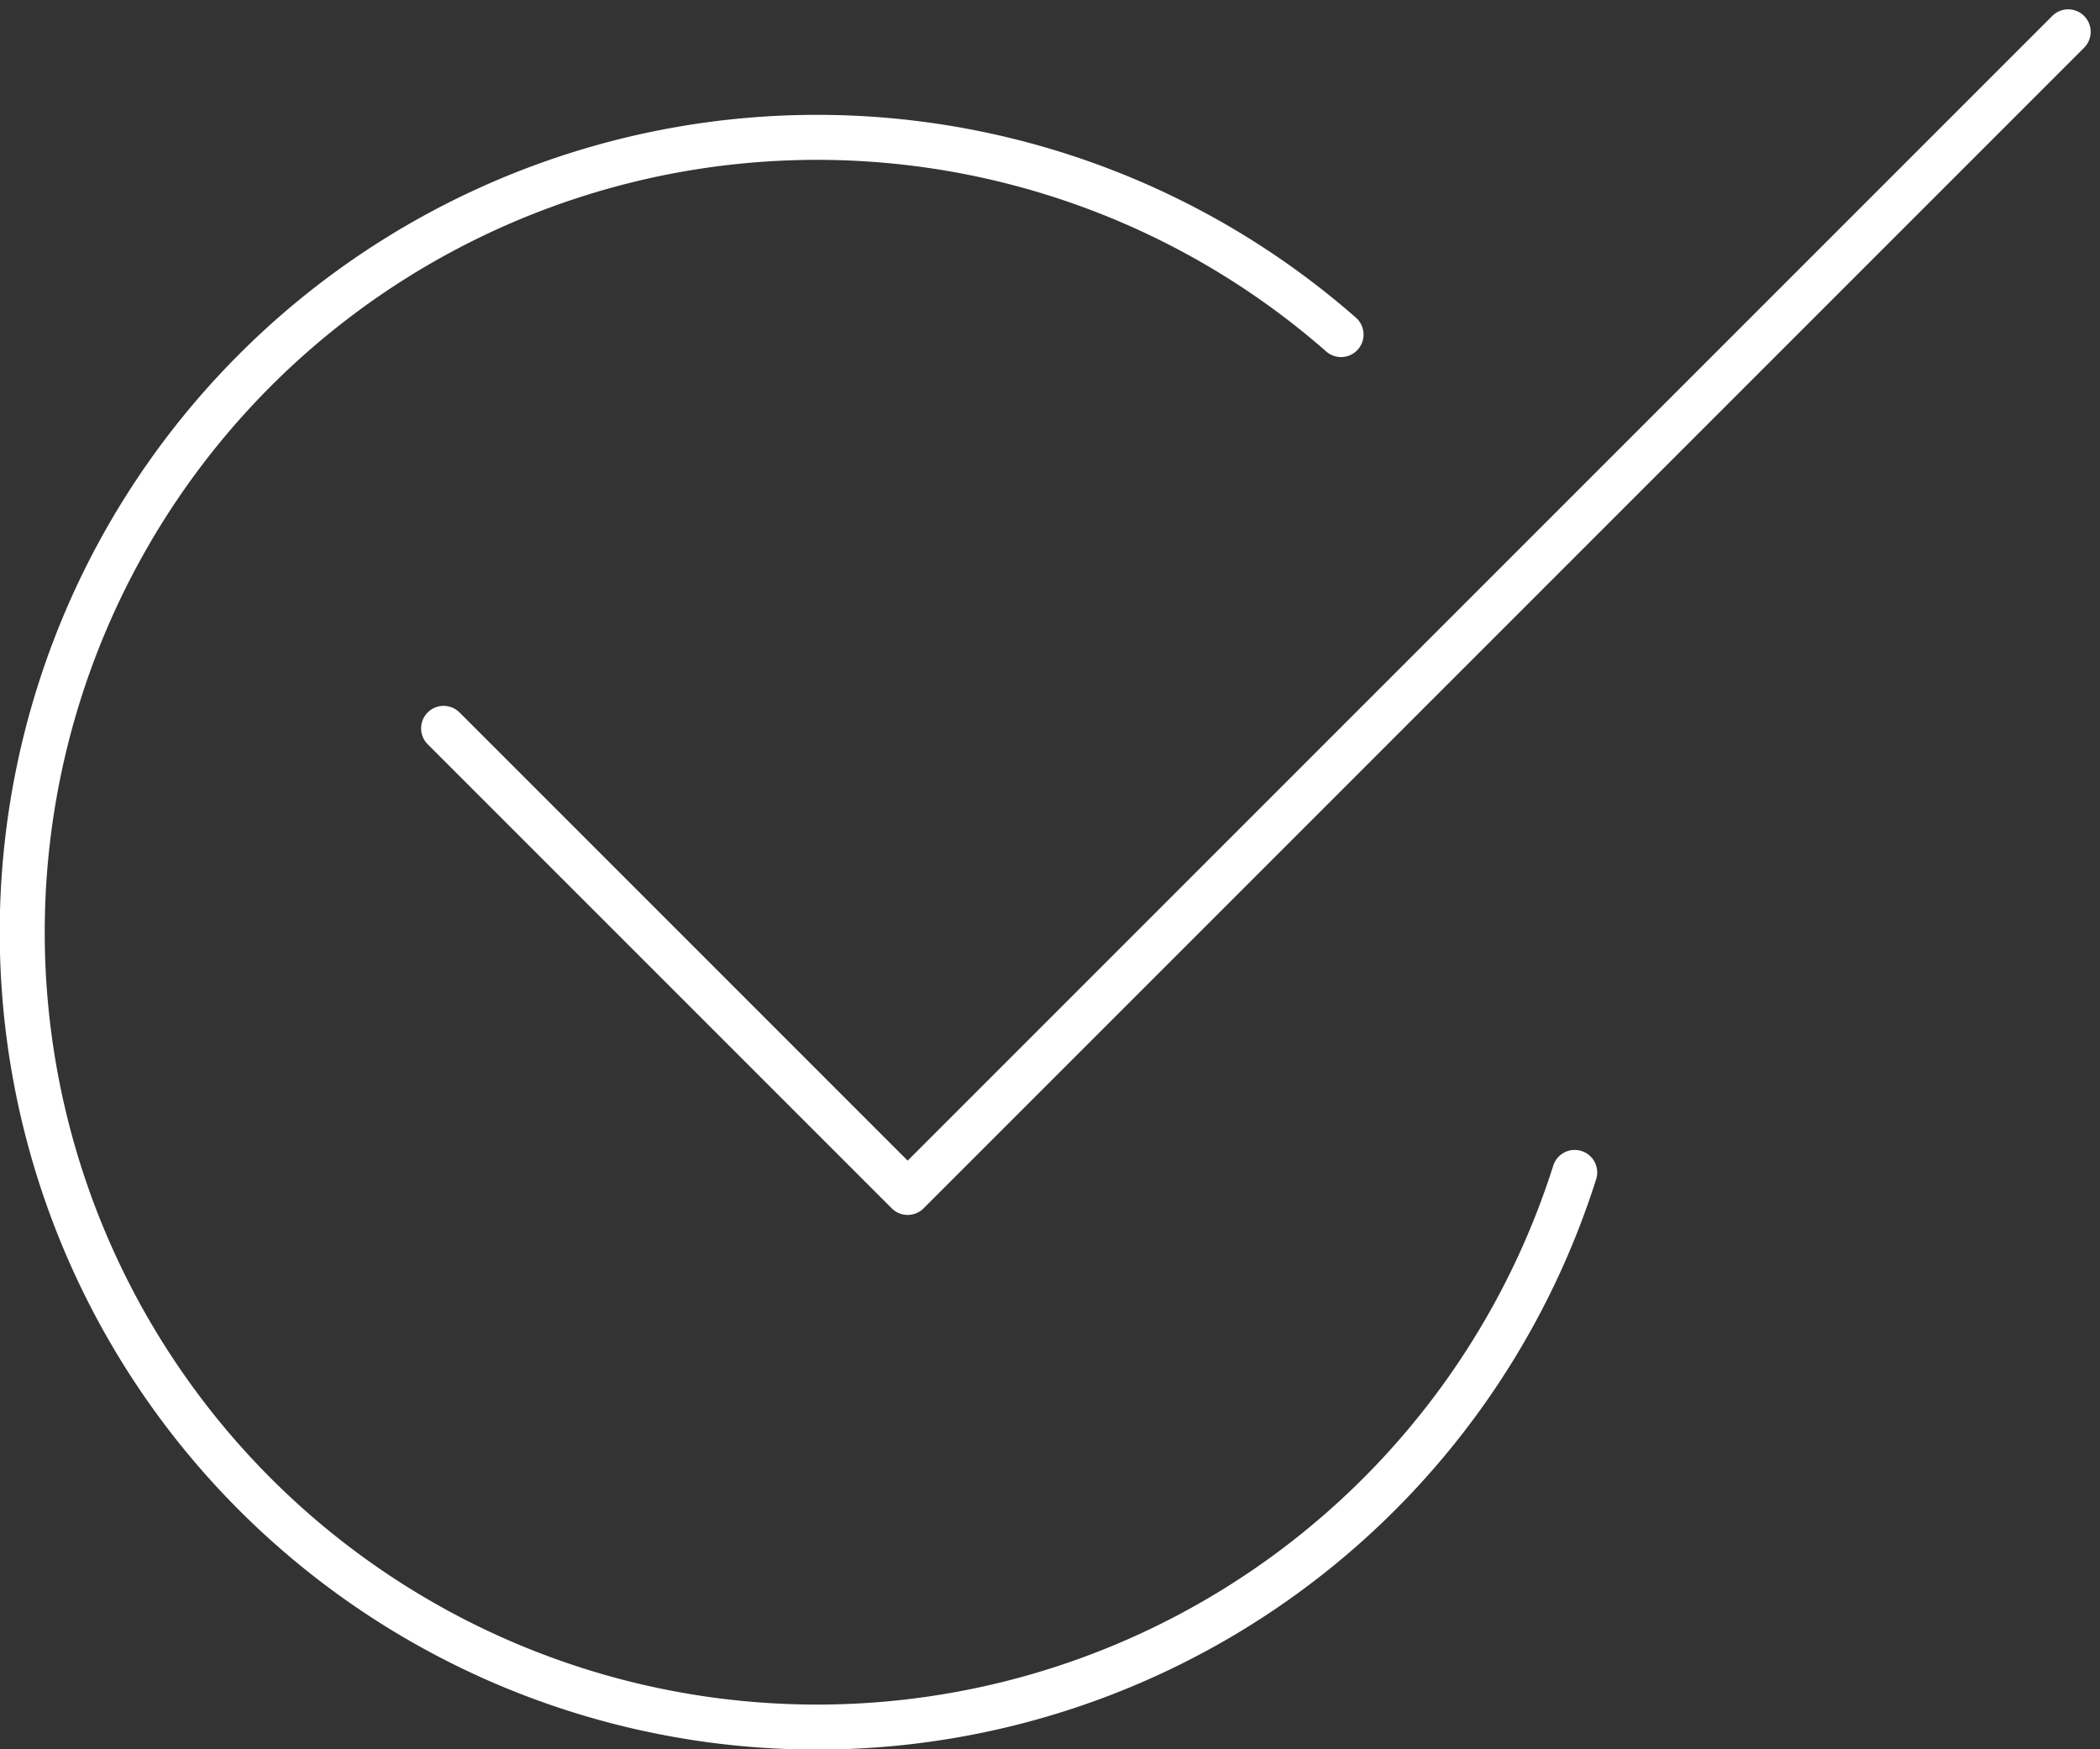
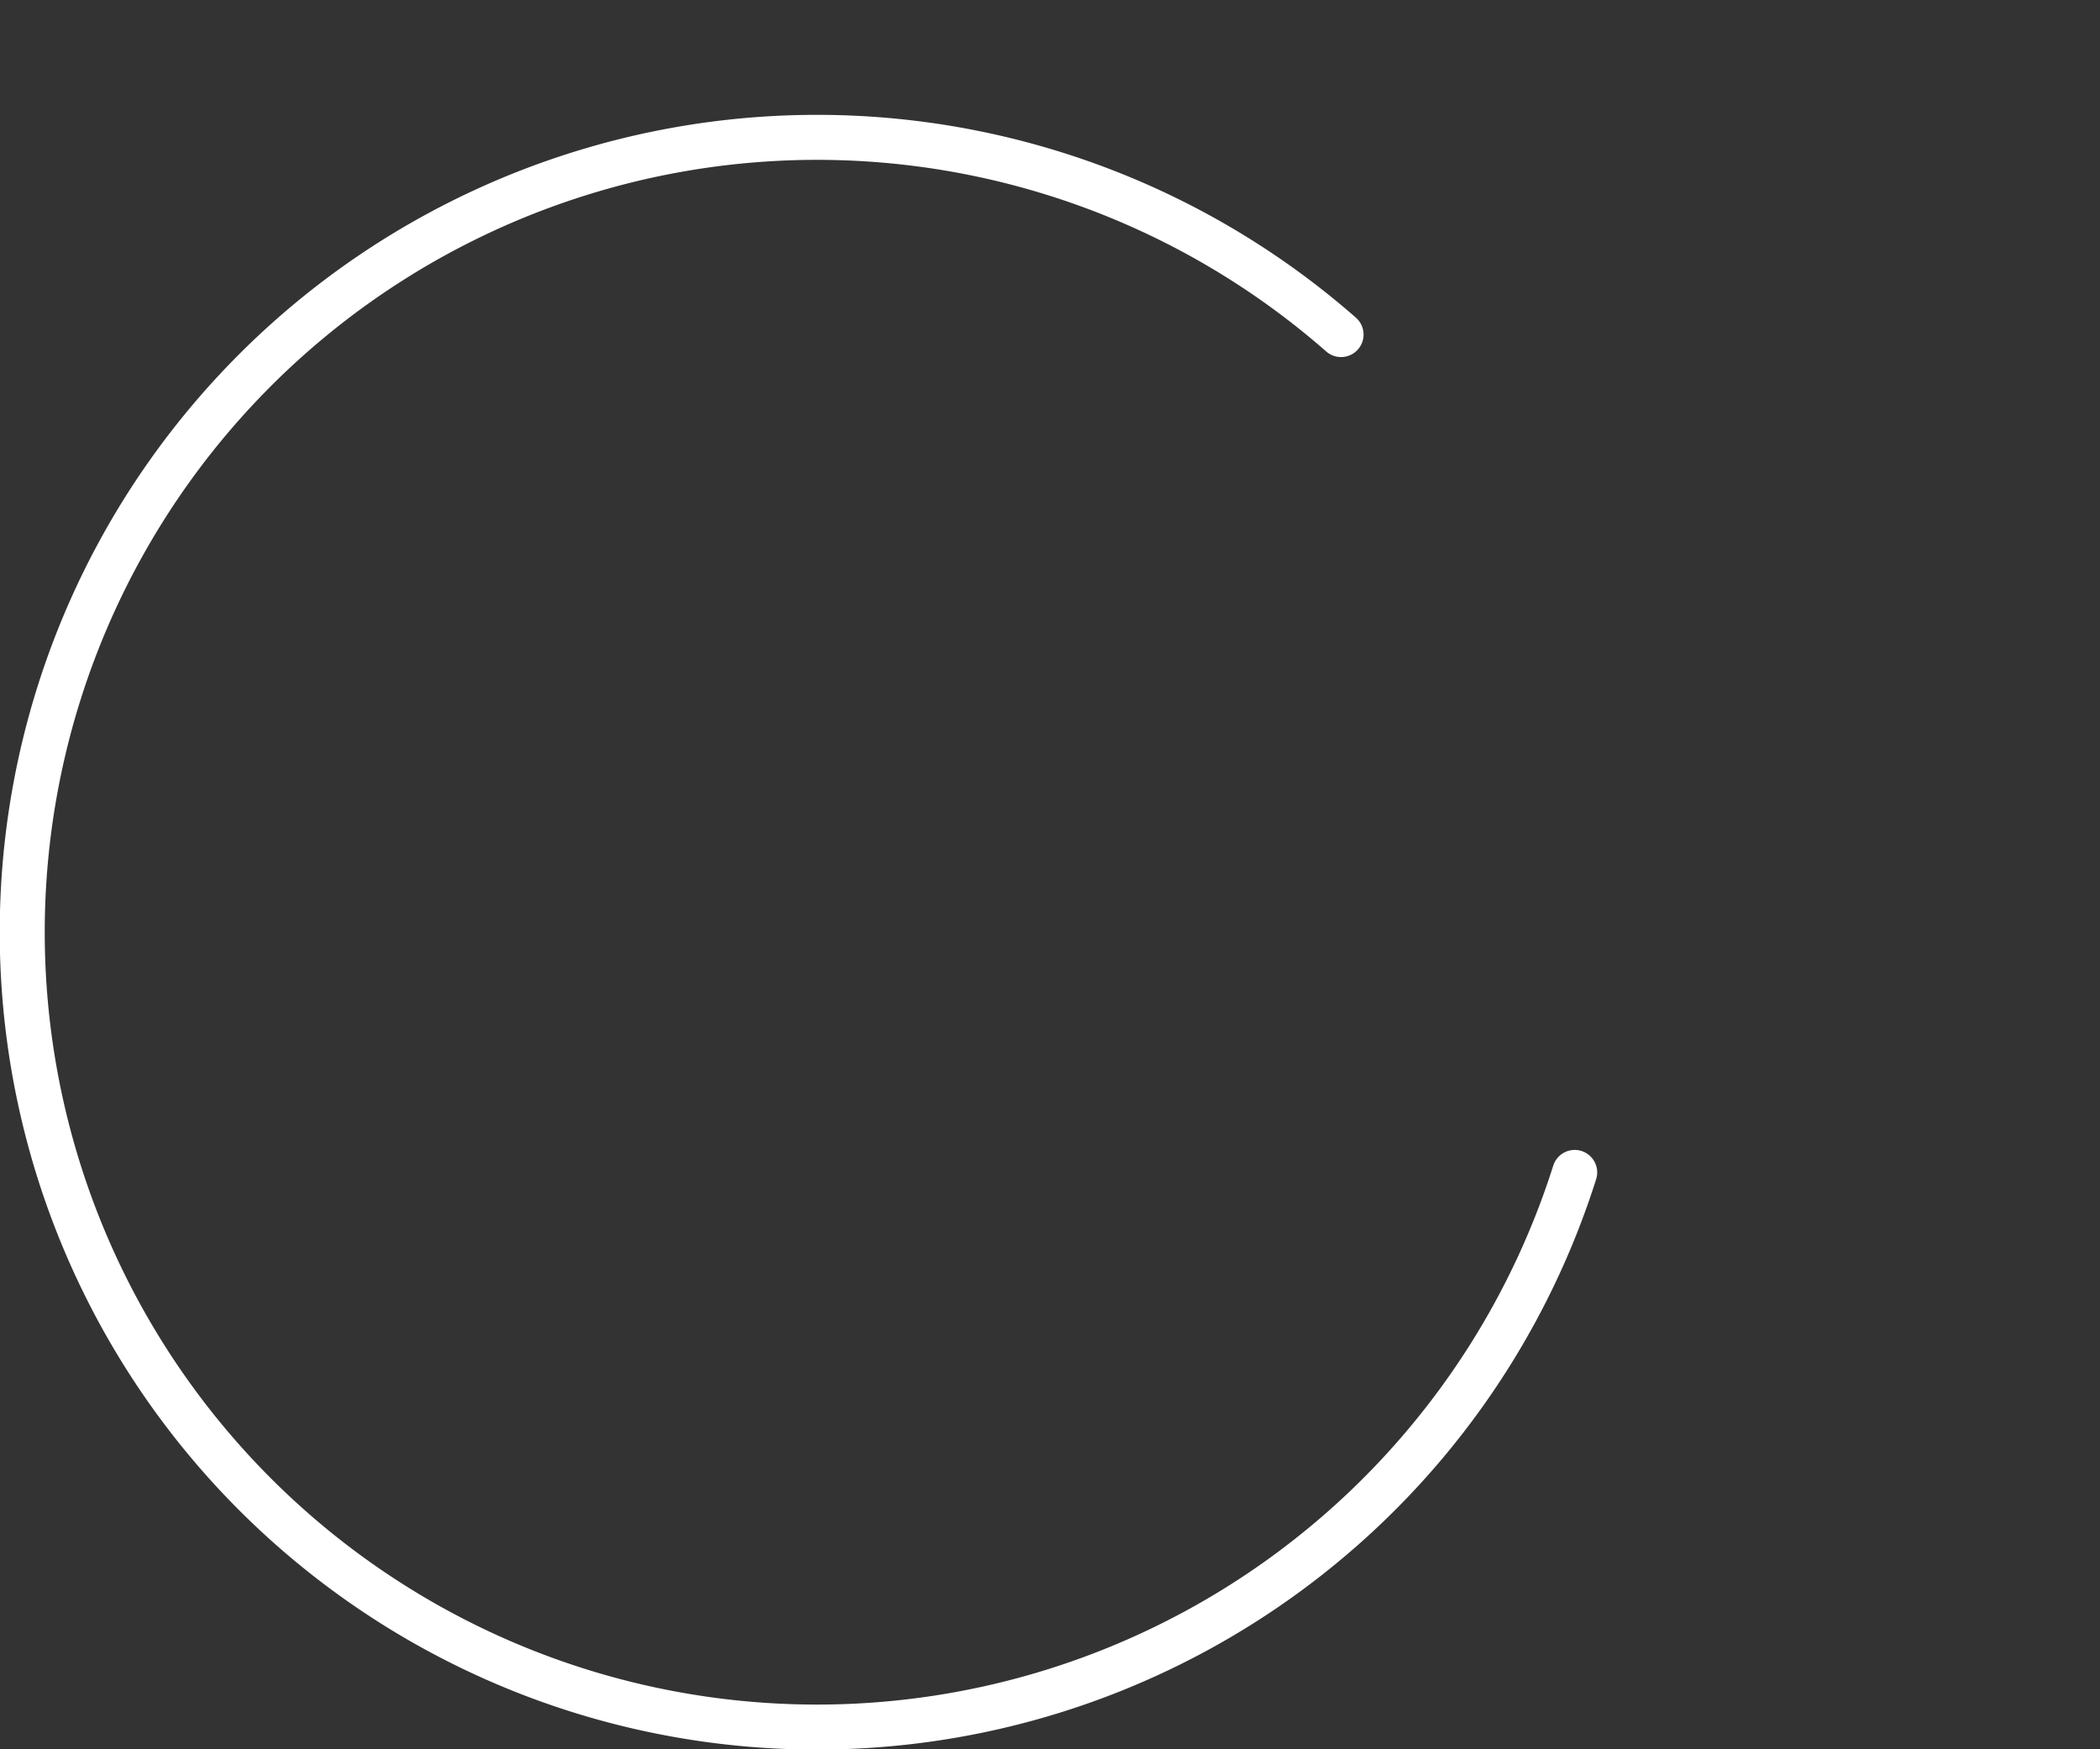
<svg xmlns="http://www.w3.org/2000/svg" width="139.986" height="116.594" viewBox="0 0 139.986 116.594">
  <rect x="0" y="0" width="139.986" height="116.594" fill="#333333" stroke="none" />
  <g transform="translate(-391.068 -361.57)">
    <path d="M496.037,434.5a52.982,52.982,0,1,1-15.575-55.849" transform="translate(0 5.219)" fill="none" stroke="#fff" stroke-linecap="round" stroke-linejoin="round" stroke-width="3" />
-     <path d="M399.82,410.119l30.934,30.934,77.361-77.361" transform="translate(20.818 0)" fill="none" stroke="#fff" stroke-linecap="round" stroke-linejoin="round" stroke-width="3" />
  </g>
</svg>